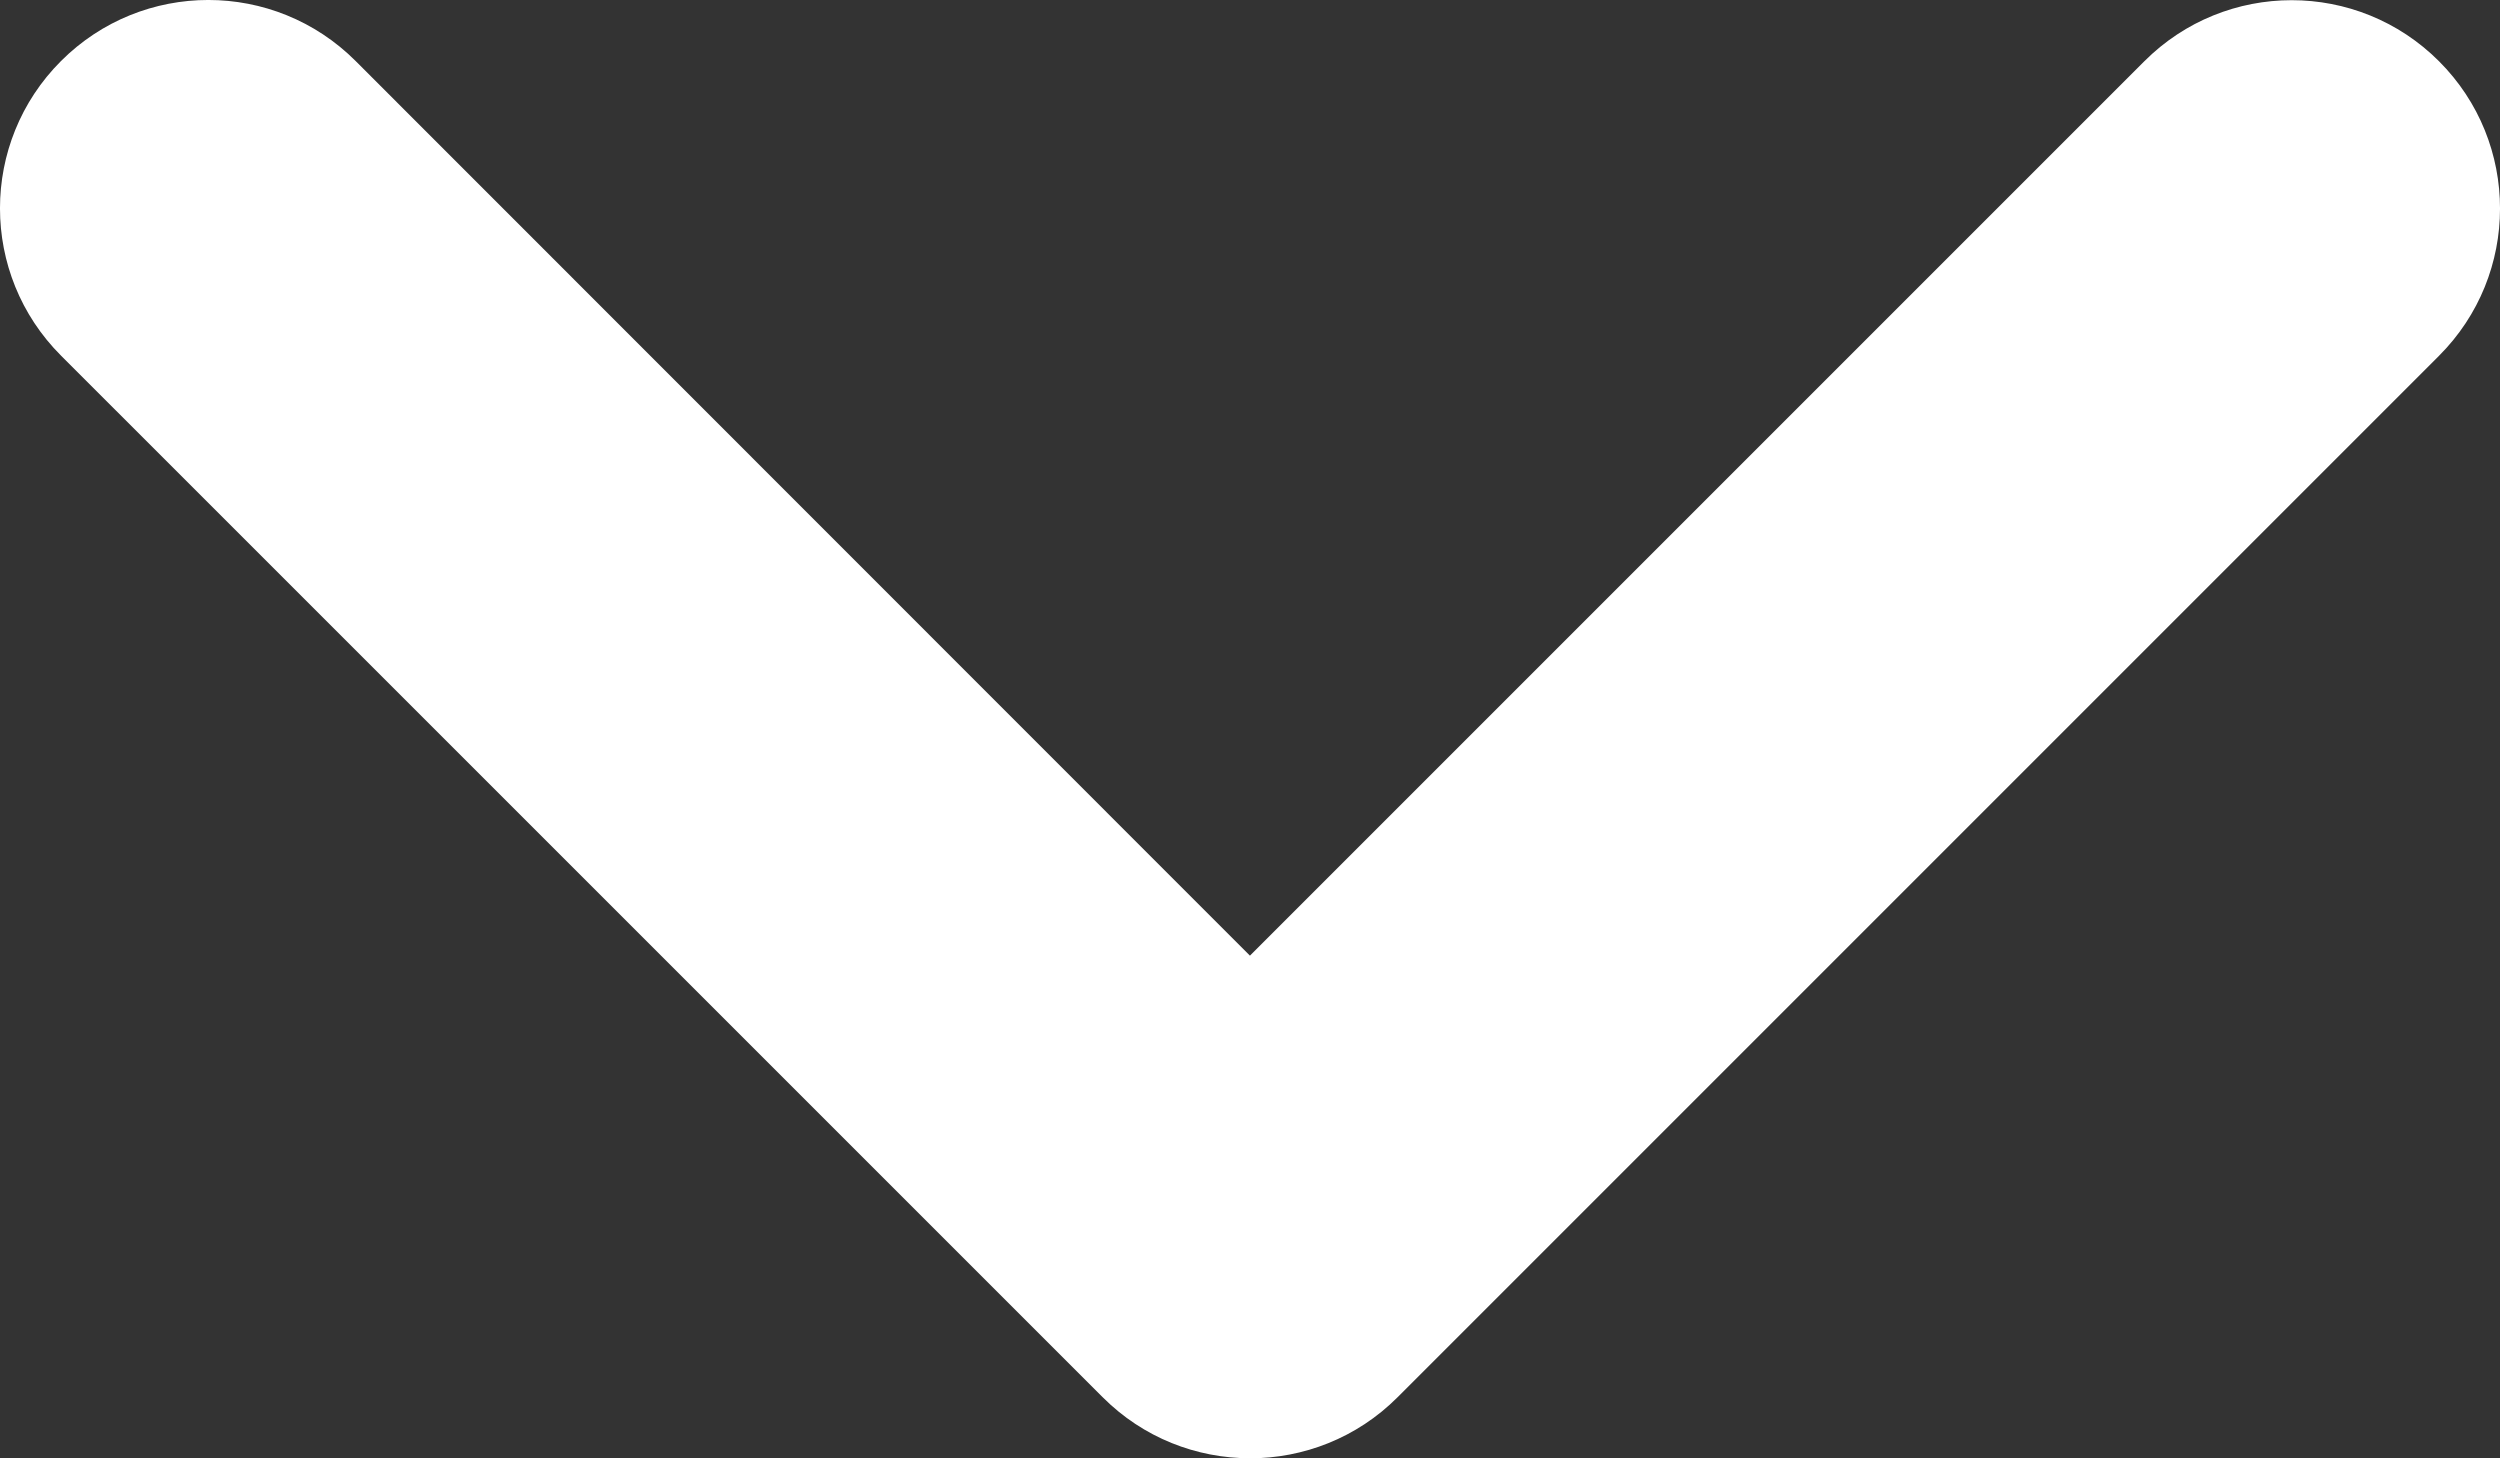
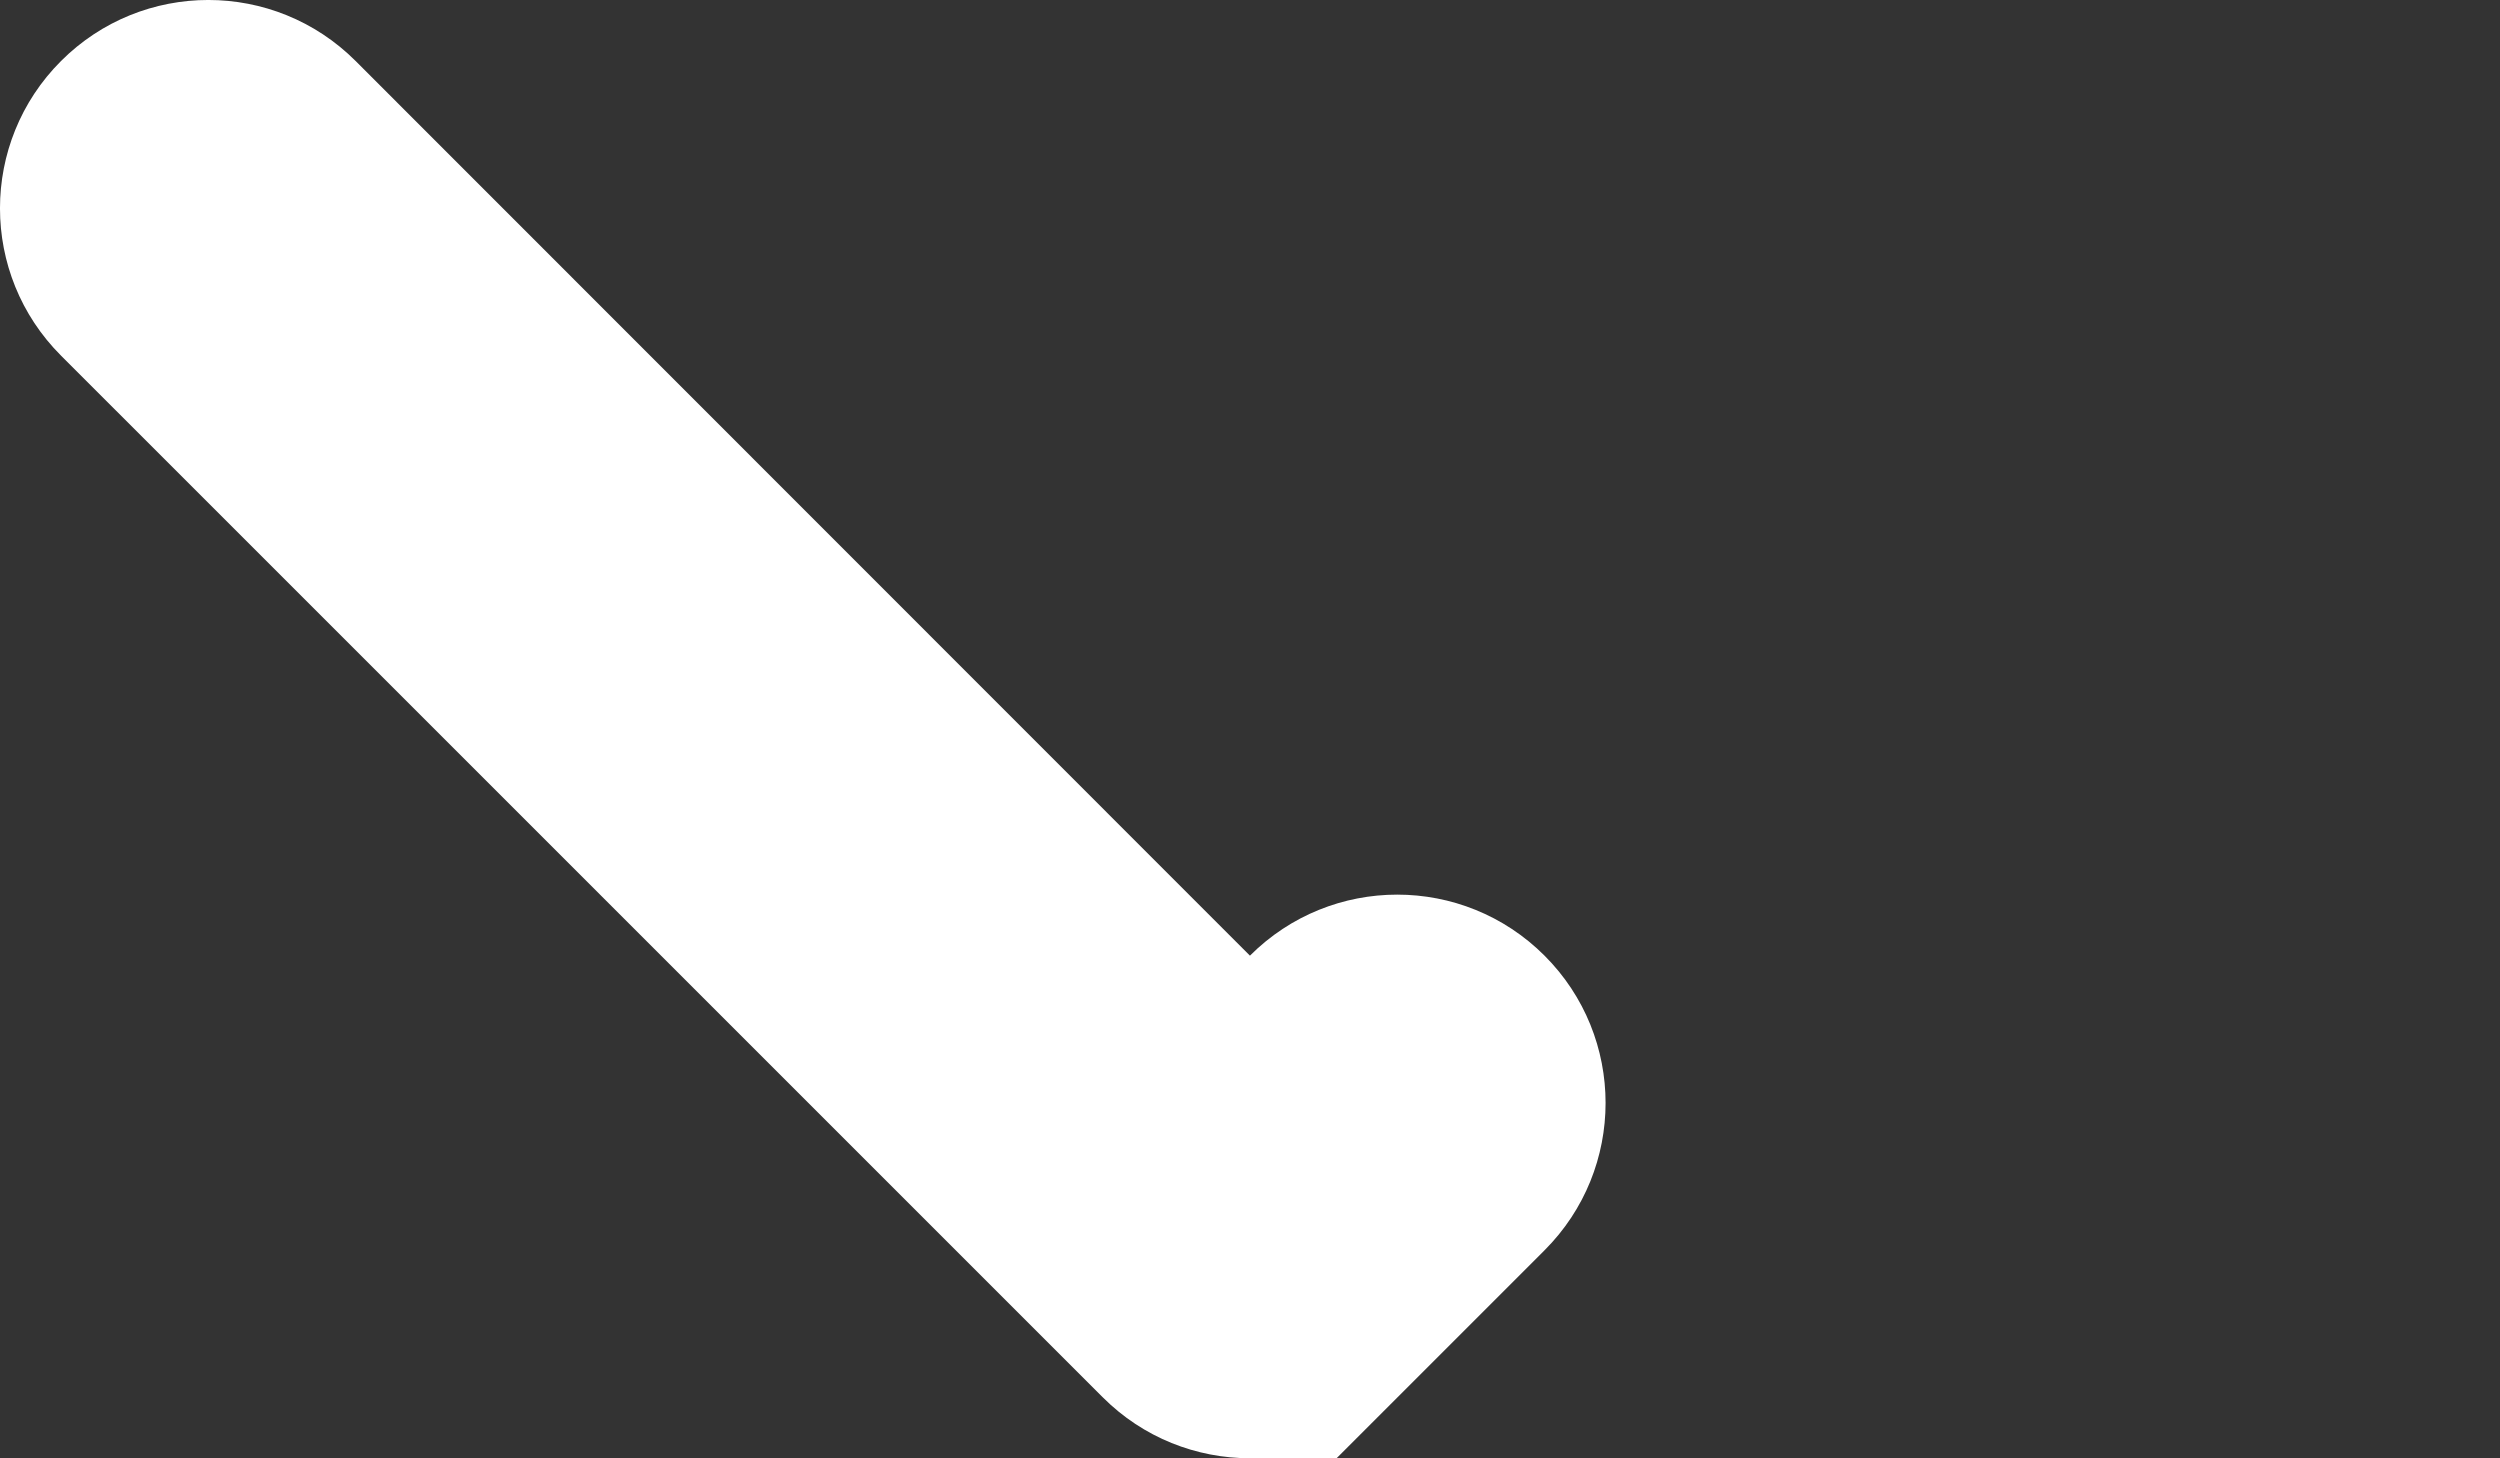
<svg xmlns="http://www.w3.org/2000/svg" id="Layer_2" viewBox="0 0 372.02 217">
  <rect x="0" y="0" width="372.02" height="217" fill="#333333" stroke="none" />
  <defs>
    <style>.cls-1{fill:#fff;}</style>
  </defs>
  <g id="Layer_1-2">
-     <path class="cls-1" d="m186,217c-7.93,0-15.87-3.03-21.91-9.08L9.08,52.92c-12.11-12.11-12.11-31.73,0-43.84s31.73-12.11,43.84,0l133.08,133.13L319.1,9.11c12.11-12.11,31.73-12.11,43.84,0s12.11,31.73,0,43.84l-155,155c-6.05,6.05-14,9.06-21.94,9.06Z" />
+     <path class="cls-1" d="m186,217c-7.93,0-15.87-3.03-21.91-9.08L9.08,52.92c-12.11-12.11-12.11-31.73,0-43.84s31.73-12.11,43.84,0l133.08,133.13c12.11-12.11,31.73-12.11,43.84,0s12.11,31.73,0,43.84l-155,155c-6.05,6.05-14,9.06-21.94,9.06Z" />
  </g>
</svg>